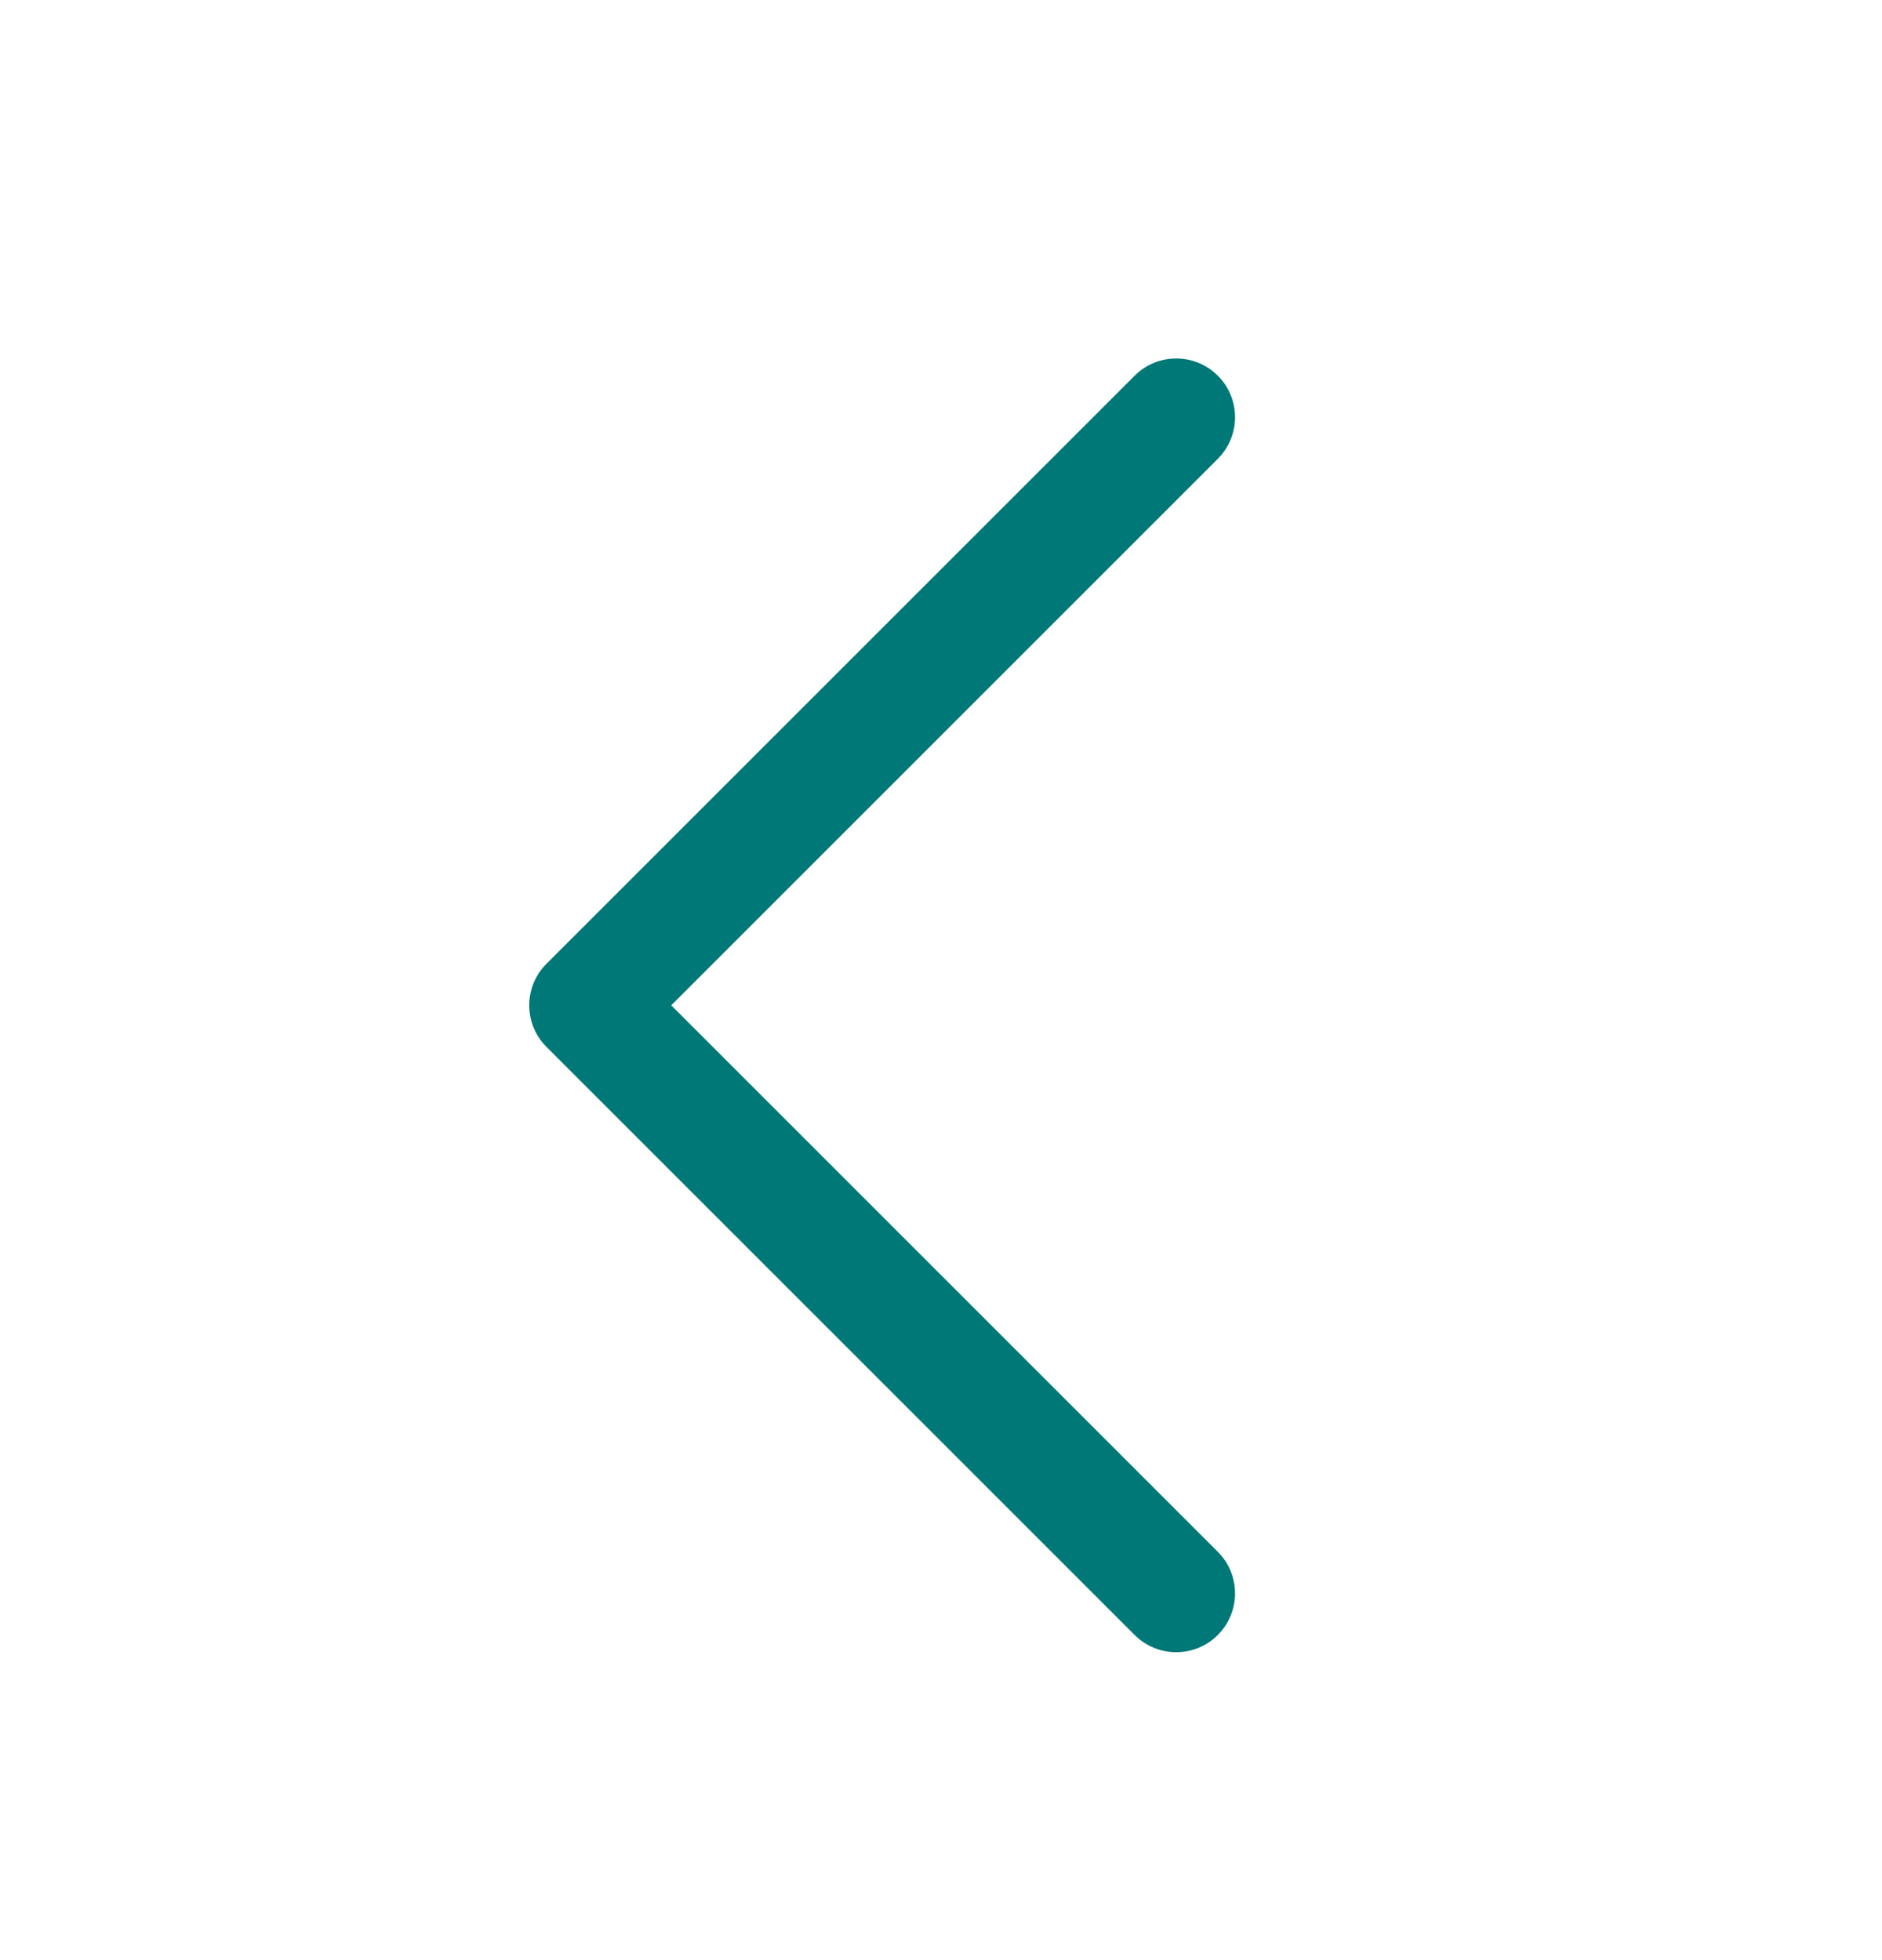
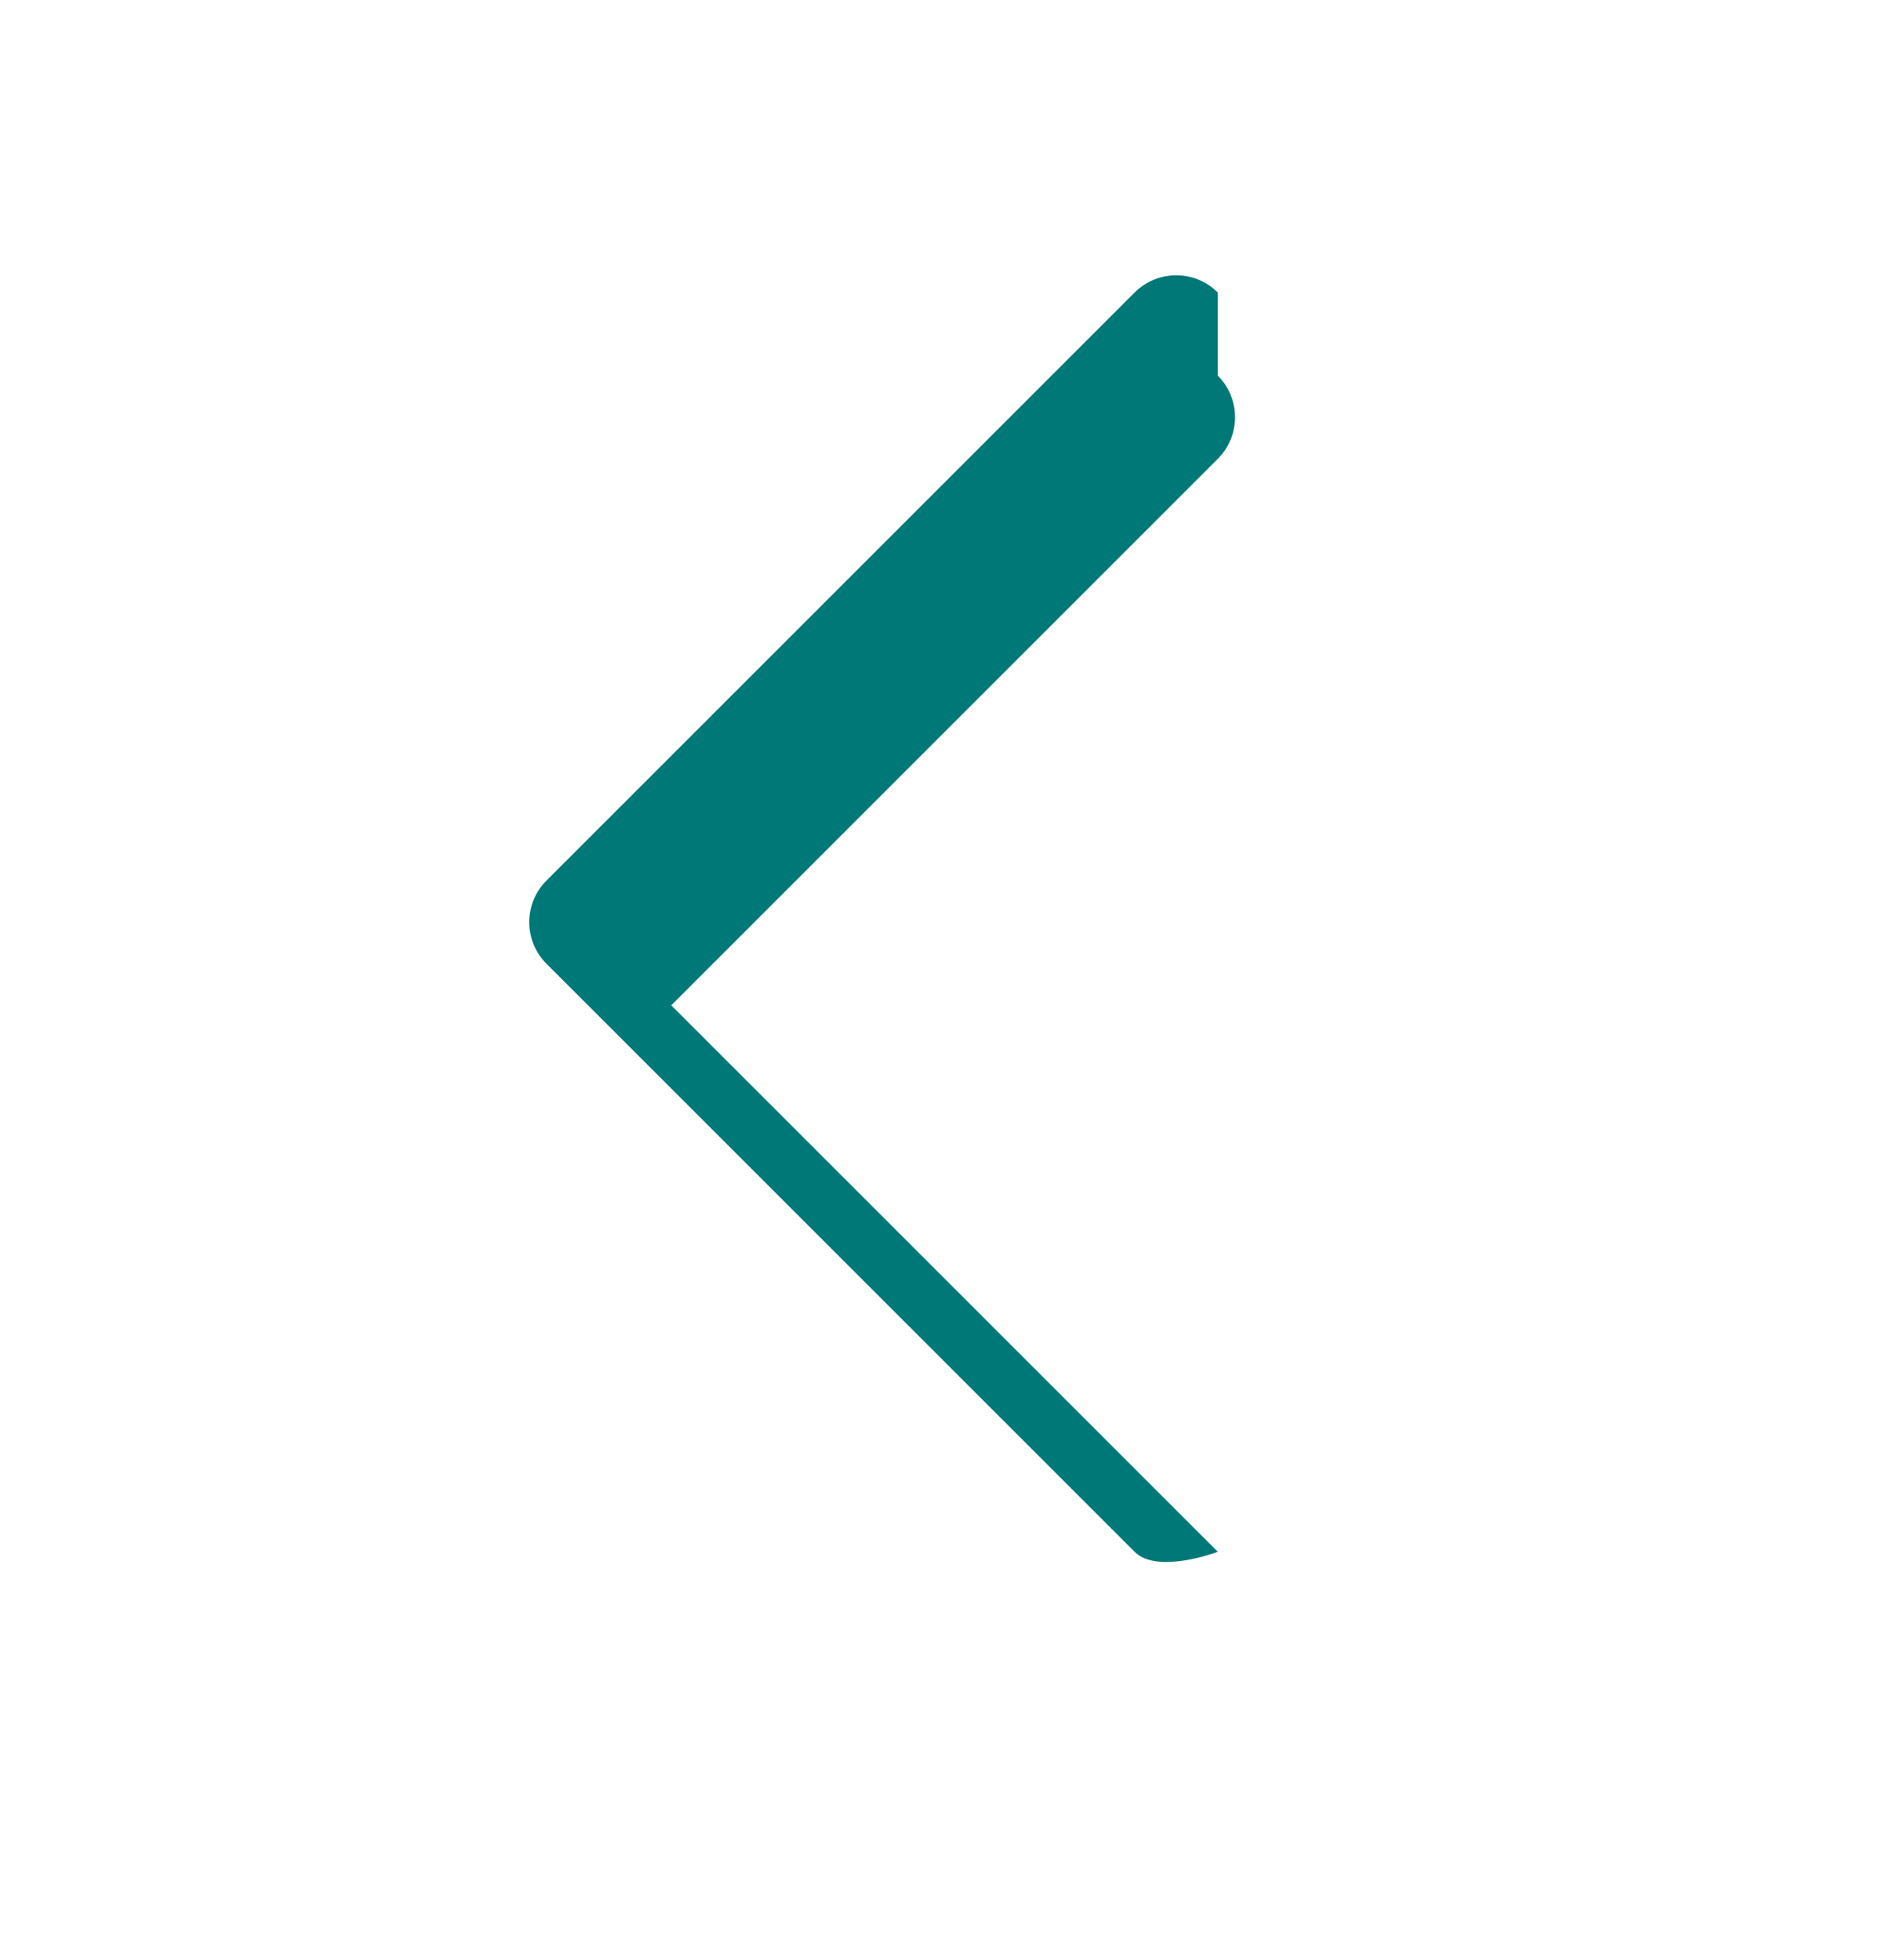
<svg xmlns="http://www.w3.org/2000/svg" fill="none" height="25" viewBox="0 0 24 25" width="24">
-   <path clip-rule="evenodd" d="m15.53 4.791c.293.293.293.768 0 1.061l-6.97 6.97 6.97 6.97c.293.293.293.768 0 1.061s-.768.293-1.061 0l-7.5-7.5c-.293-.293-.293-.768 0-1.061l7.5-7.5c.293-.293.768-.293 1.061 0z" fill="#007878" fill-rule="evenodd" />
+   <path clip-rule="evenodd" d="m15.53 4.791c.293.293.293.768 0 1.061l-6.97 6.97 6.97 6.97s-.768.293-1.061 0l-7.5-7.5c-.293-.293-.293-.768 0-1.061l7.5-7.5c.293-.293.768-.293 1.061 0z" fill="#007878" fill-rule="evenodd" />
</svg>